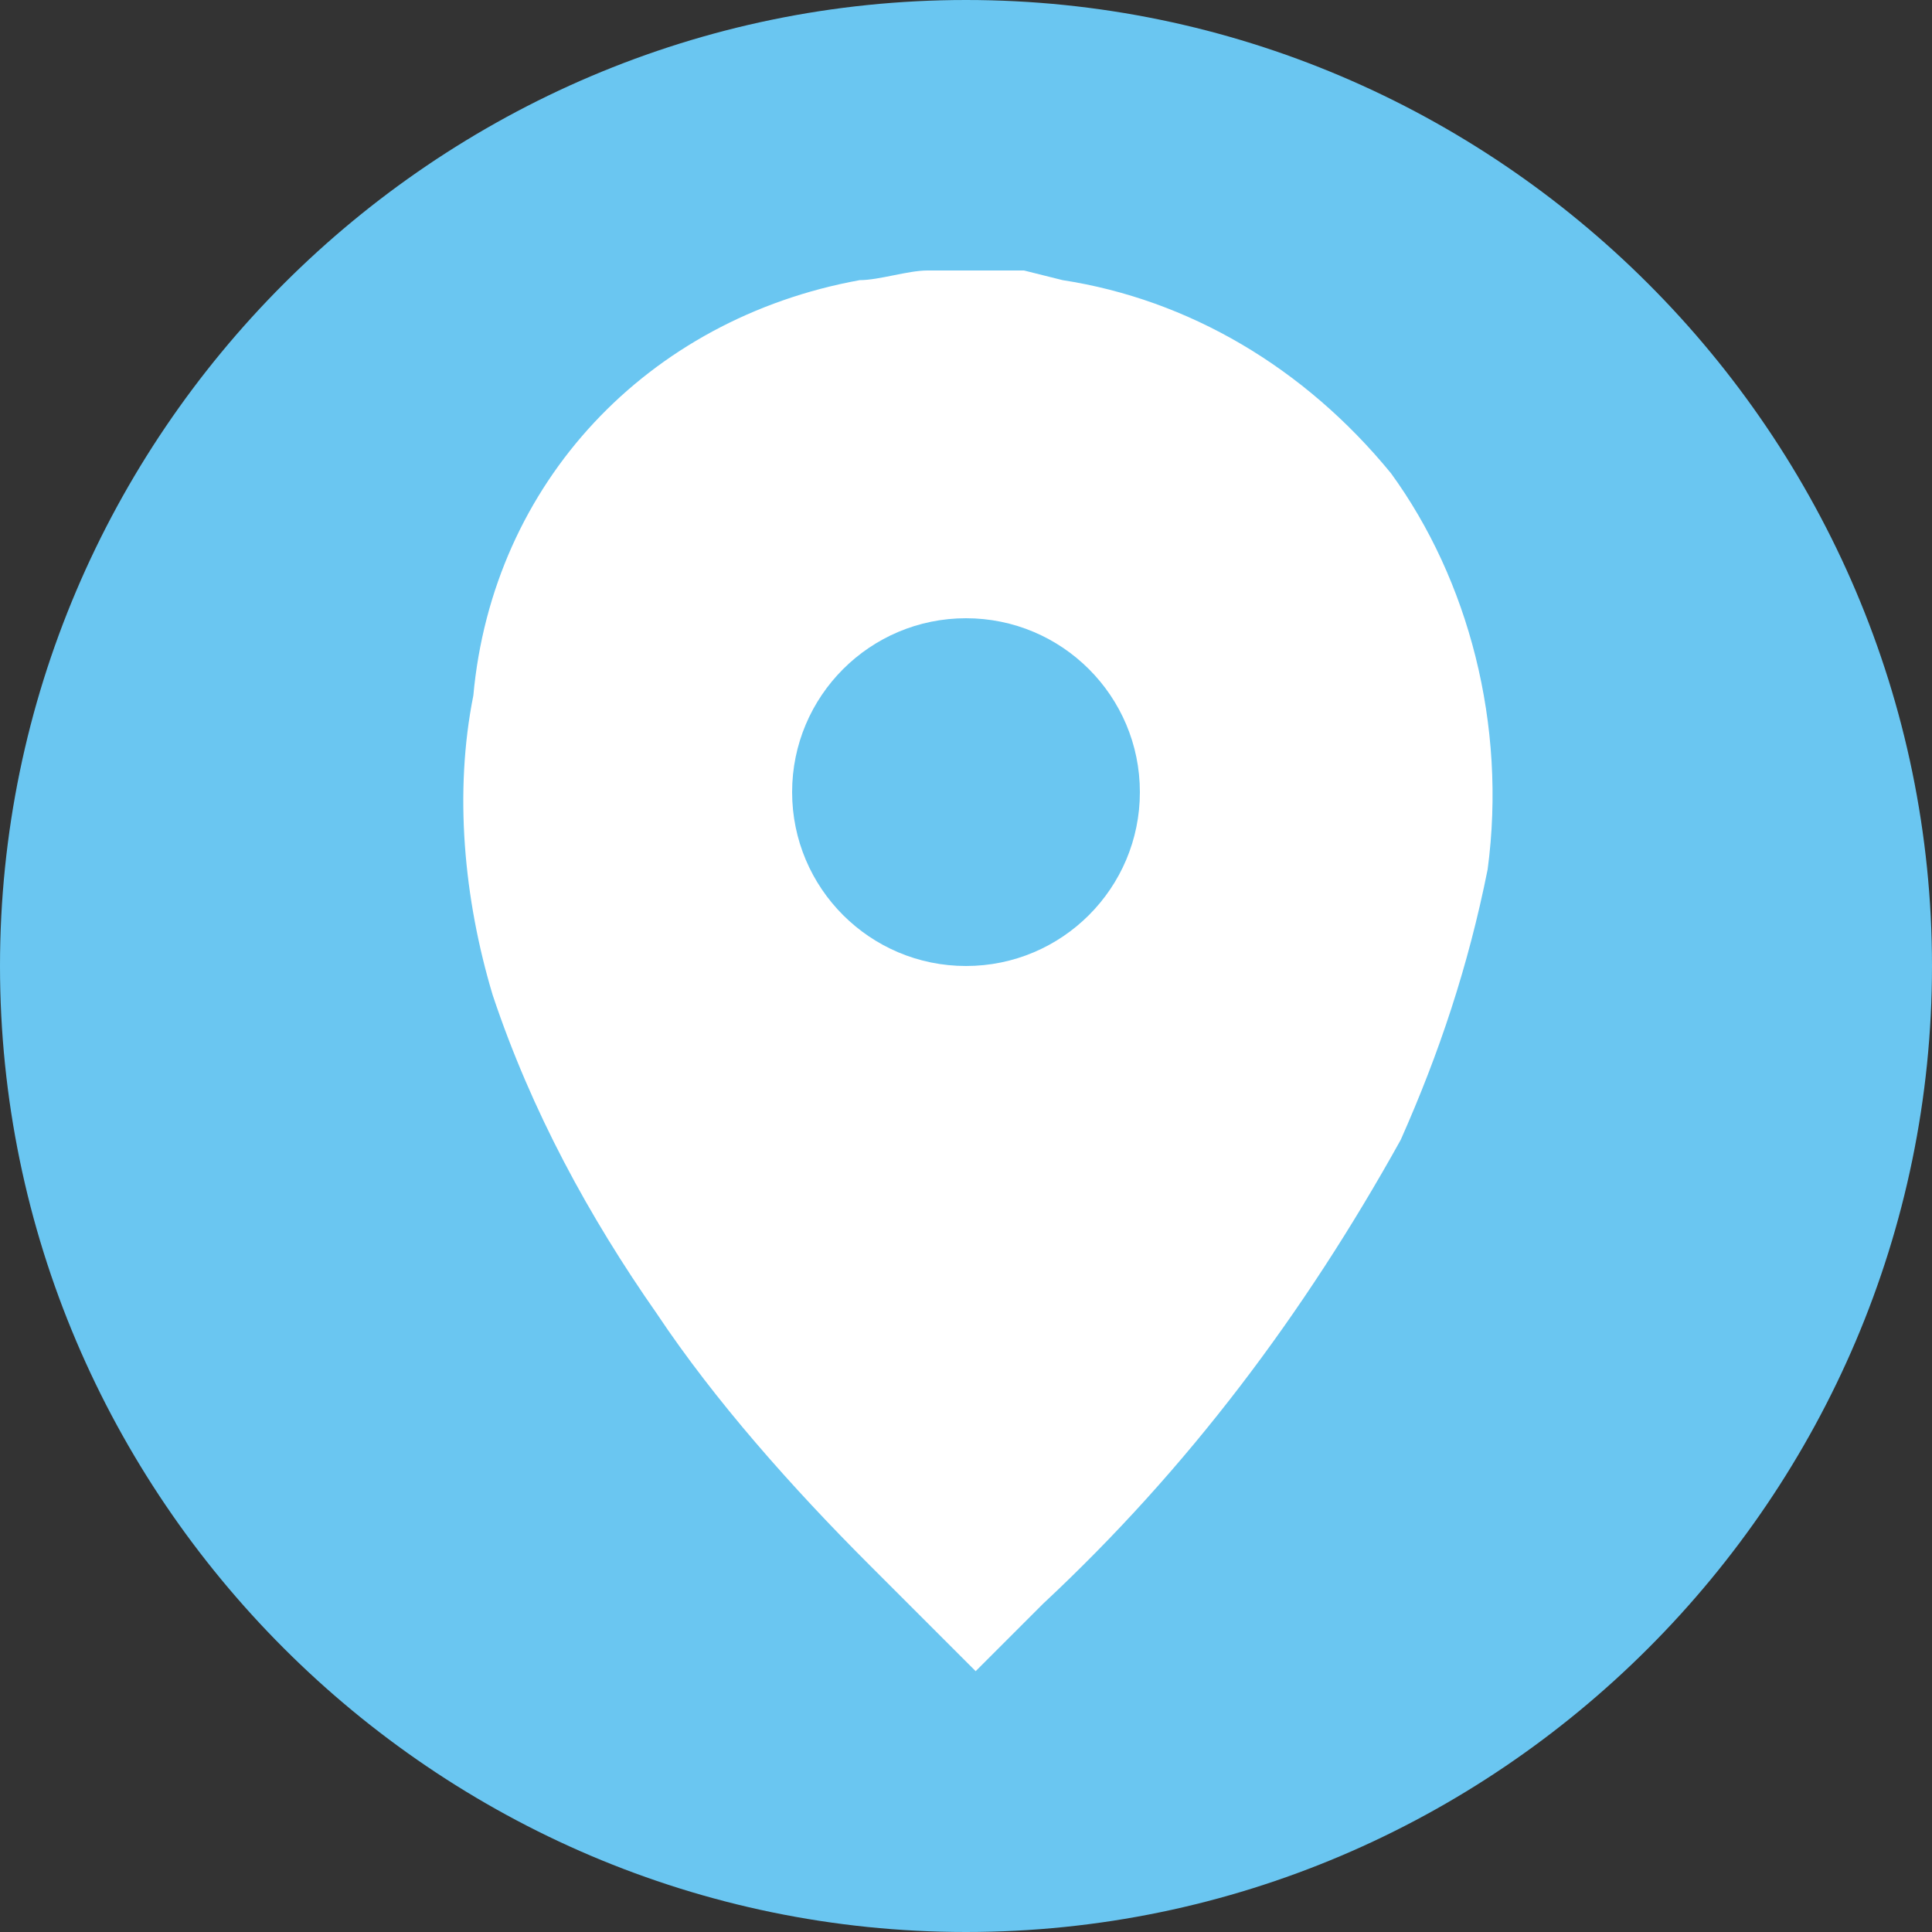
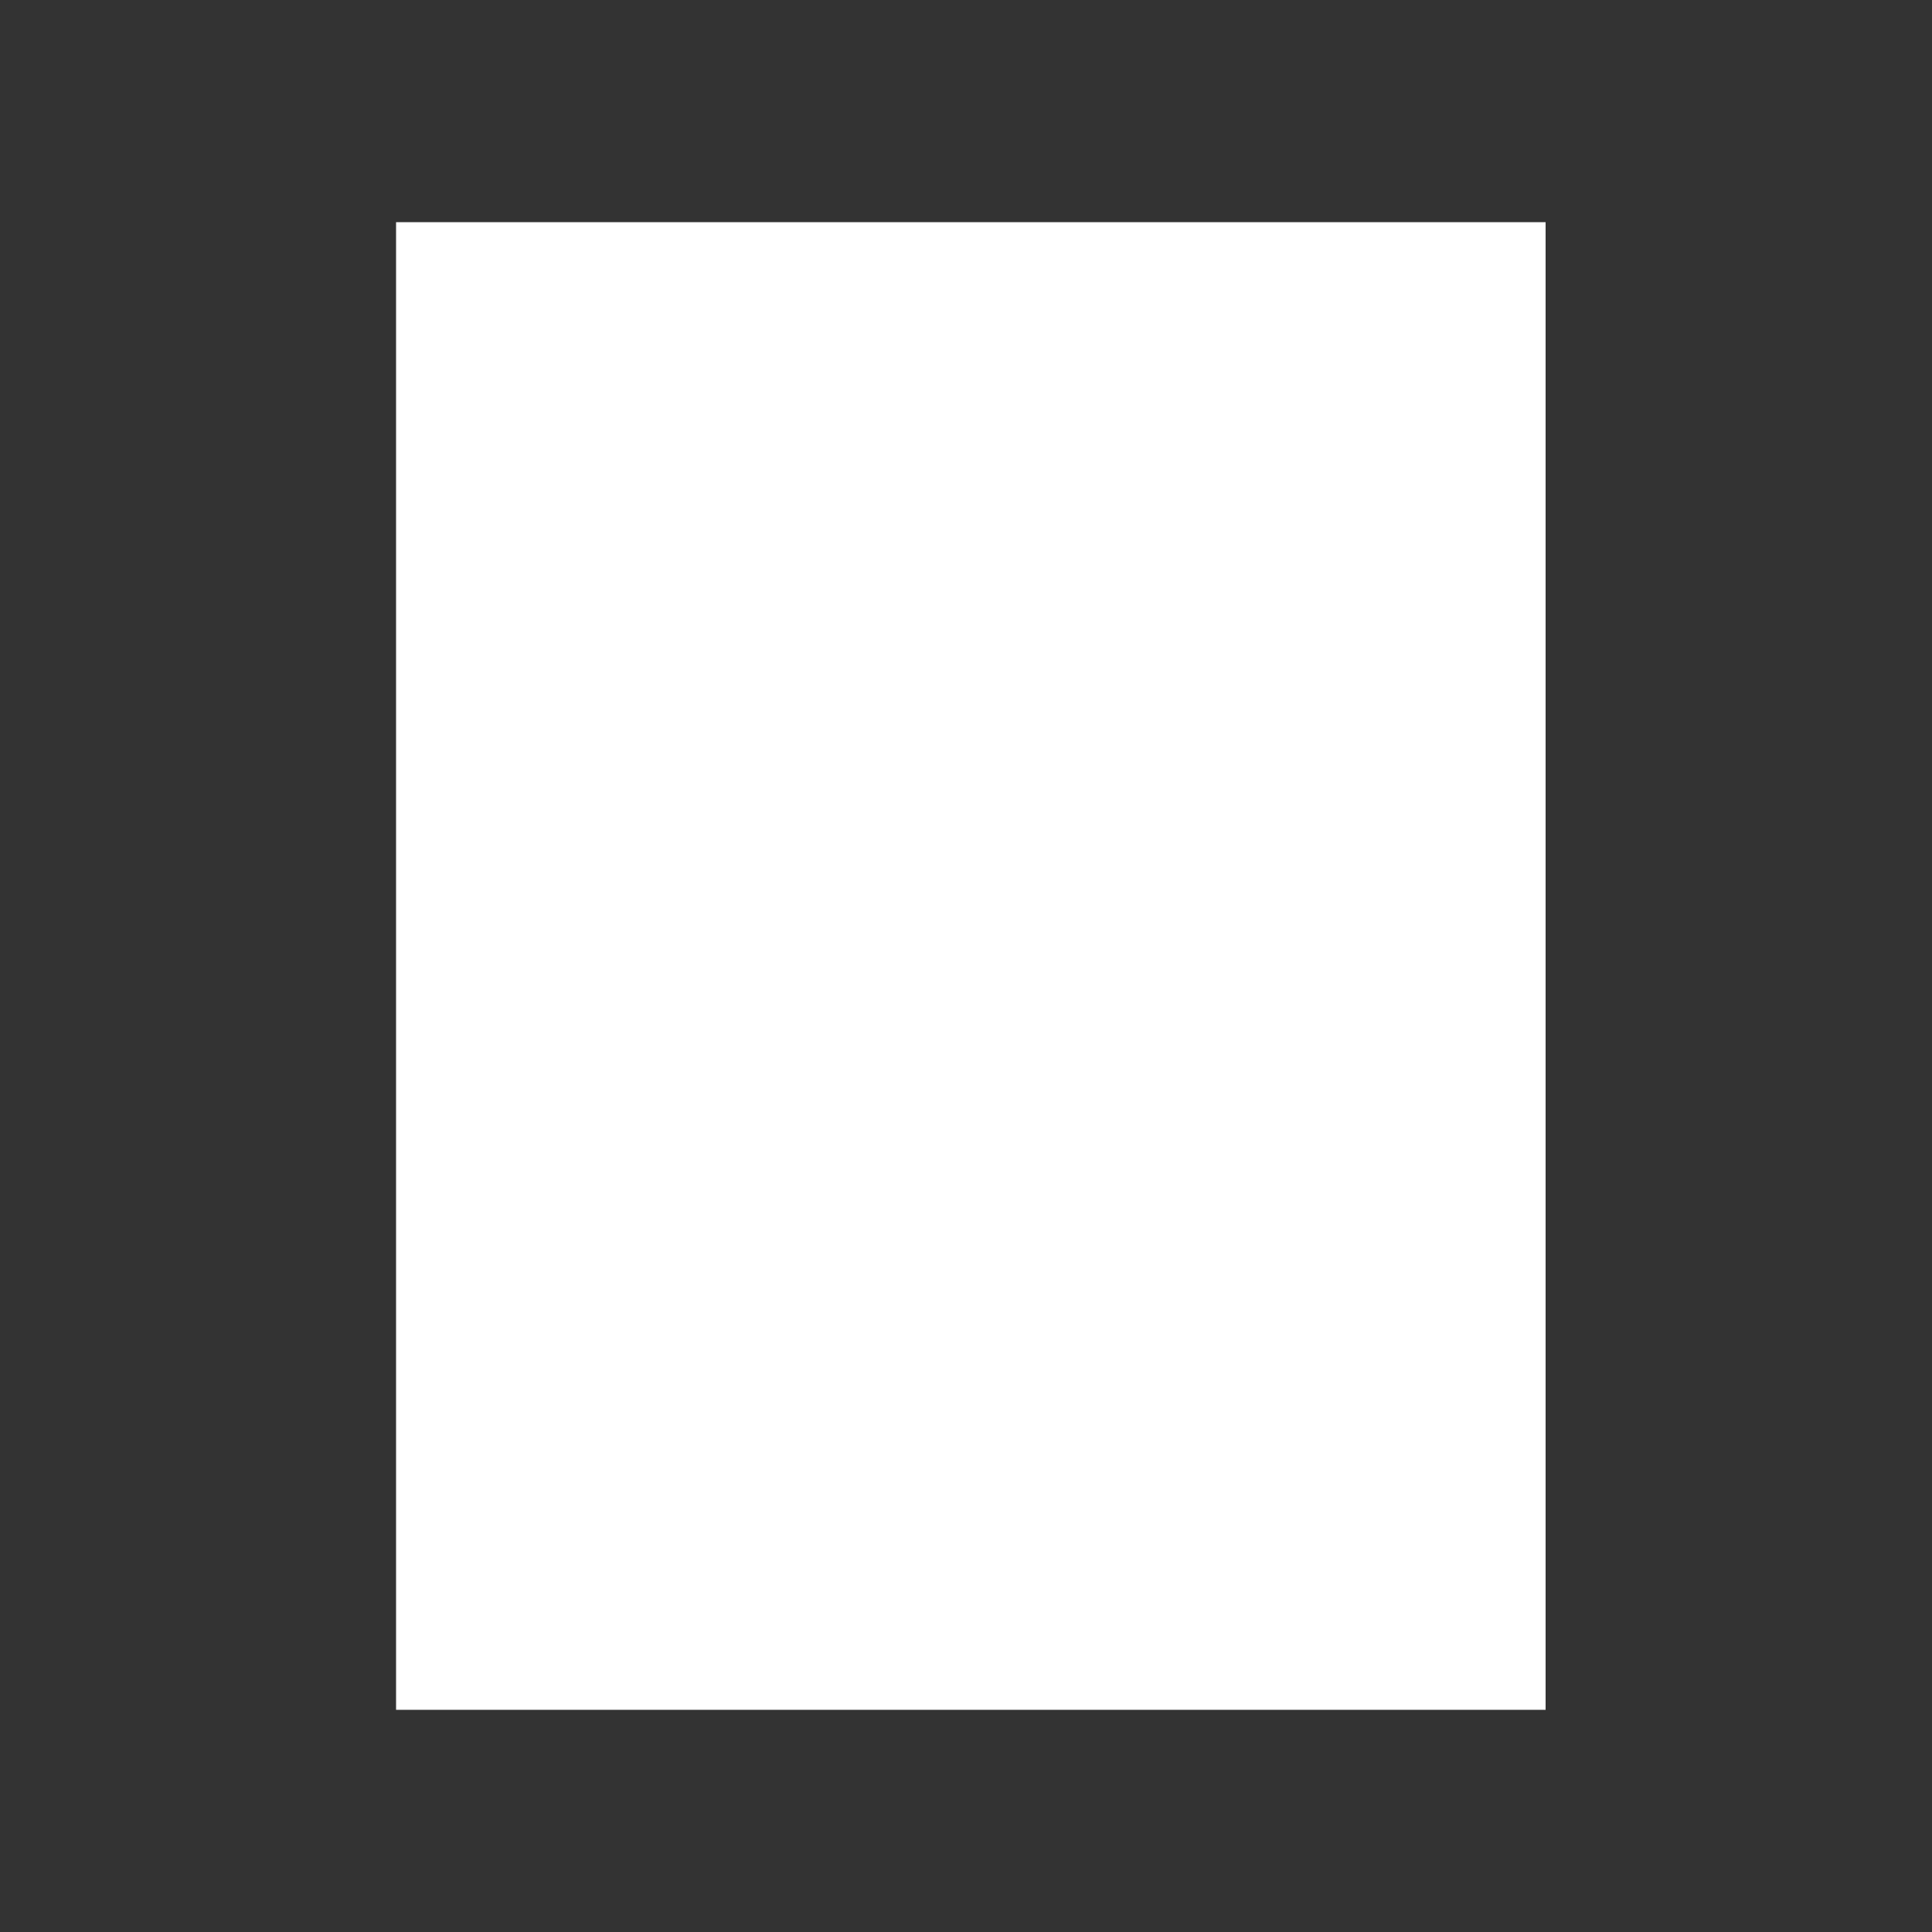
<svg xmlns="http://www.w3.org/2000/svg" version="1.1" id="ad574b3c-4428-4cd0-9c5a-39bb20fe7204" x="0px" y="0px" viewBox="0 0 20 20" style="enable-background:new 0 0 20 20;" xml:space="preserve">
  <rect x="0" y="0" width="20" height="20" fill="#333333" stroke="none" />
  <style type="text/css">
	.st0{fill:#FFFFFF;}
	.st1{fill:#6AC6F1;}
</style>
  <rect x="4.1" y="2.3" class="st0" width="11.9" height="15.4" />
  <title>pin_legend2</title>
-   <circle class="st1" cx="10" cy="8.2" r="1.8" />
-   <path class="st1" d="M10,0C4.5,0,0,4.5,0,10s4.5,10,10,10s10-4.5,10-10S15.5,0,10,0z M15.4,9c-0.2,1-0.5,1.9-0.9,2.8  c-1,1.8-2.2,3.4-3.7,4.8c-0.2,0.2-0.5,0.5-0.7,0.7l0,0l0,0c-0.4-0.4-0.7-0.7-1.1-1.1c-0.8-0.8-1.6-1.7-2.2-2.6  c-0.7-1-1.3-2.1-1.7-3.3c-0.3-1-0.4-2.1-0.2-3.1c0.2-2.2,1.8-3.9,4-4.3c0.2,0,0.5-0.1,0.7-0.1h1L11,2.9c1.3,0.2,2.5,0.9,3.4,2  C15.2,6,15.6,7.5,15.4,9z" />
</svg>